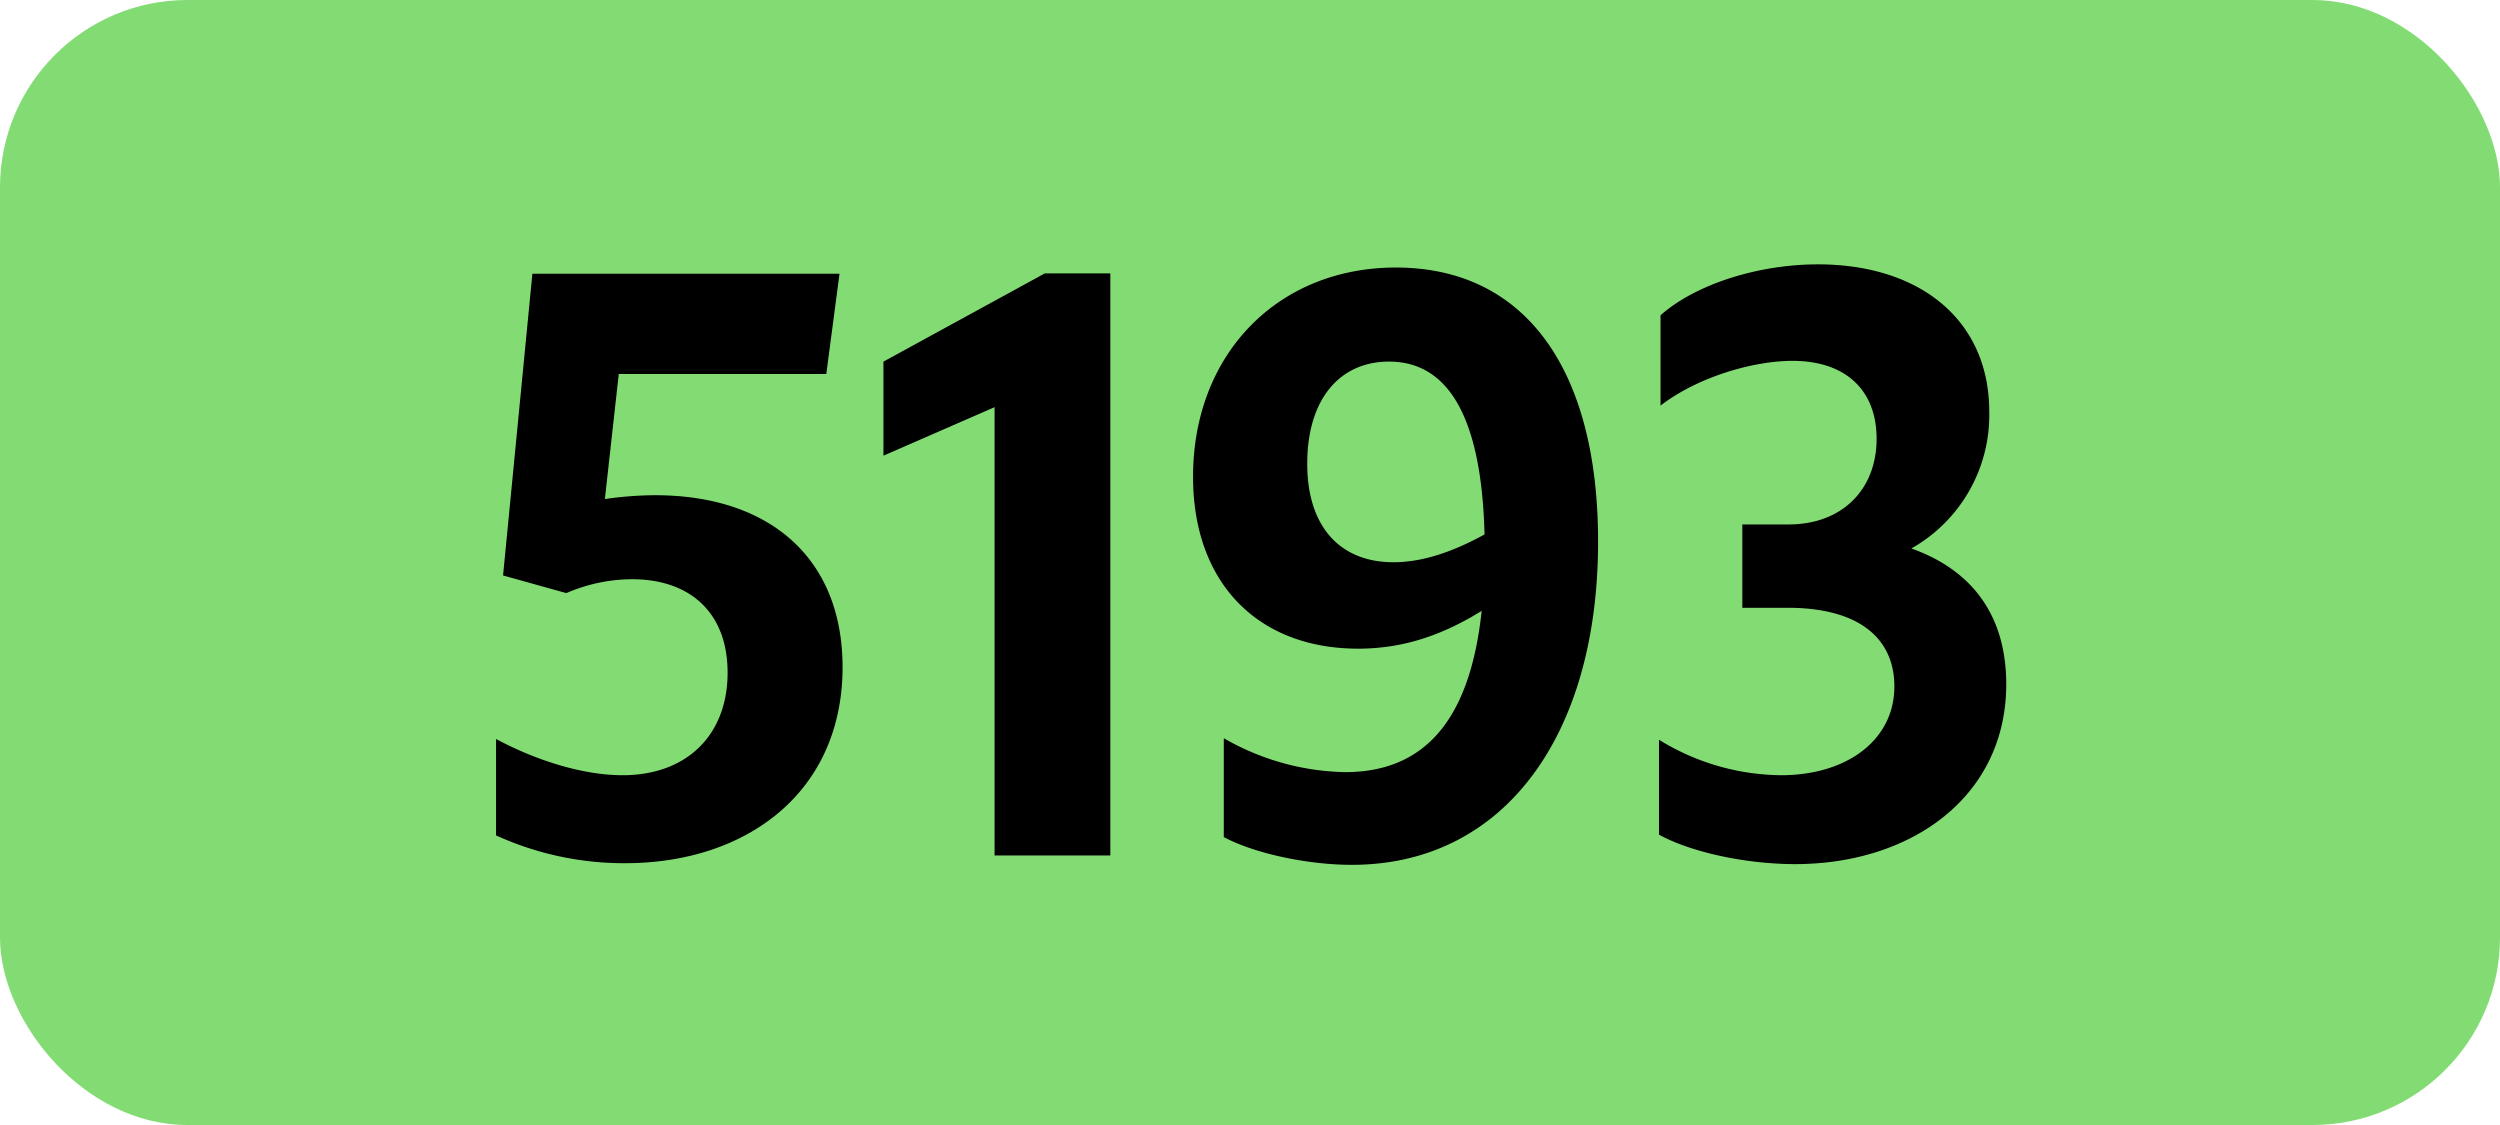
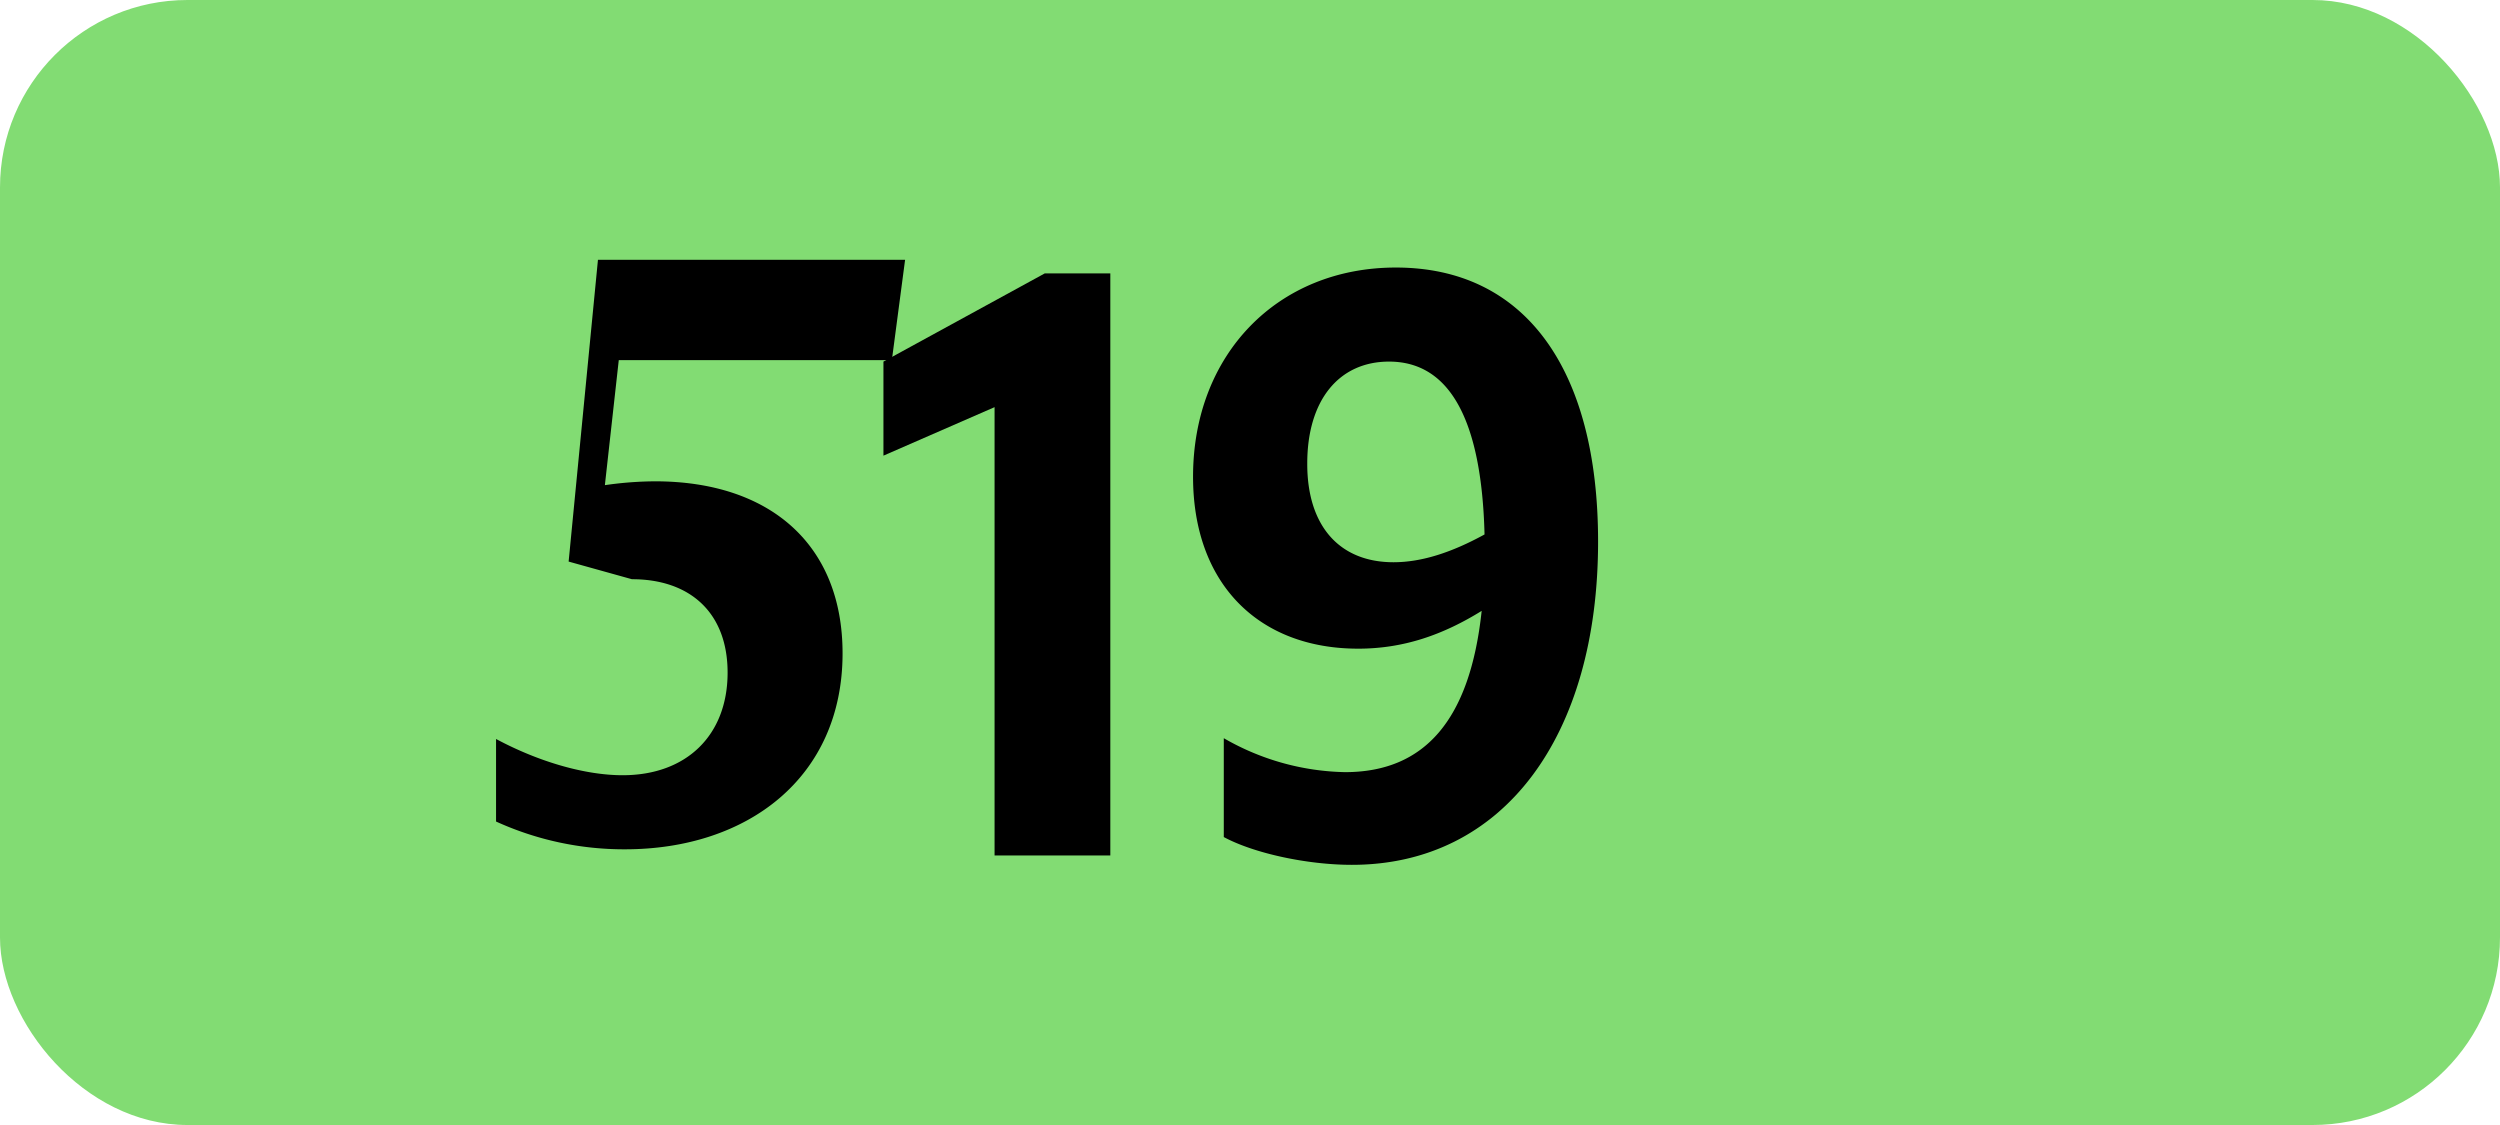
<svg xmlns="http://www.w3.org/2000/svg" viewBox="0 0 566.93 255.12">
  <defs>
    <style>.cls-1{fill:#82dc73;}</style>
  </defs>
  <g id="Calque_2" data-name="Calque 2">
    <g id="indices_de_ligne" data-name="indices de ligne">
      <rect class="cls-1" width="566.93" height="255.12" rx="42.52" />
-       <path d="M165,152.53c0-13.48-8.4-21.18-21.7-21.18a37.85,37.85,0,0,0-14.87,3.15l-14.35-4,6.65-68.43h69.65l-3,22.75H140.32l-3.15,28.35a81.53,81.53,0,0,1,11.37-.87c26.08,0,42.53,14.35,42.53,39,0,28.18-21.53,44.45-49.35,44.45a70,70,0,0,1-29.23-6.3V167.58c9.8,5.25,20.3,8.22,28.7,8.22C155.72,175.8,165,166.7,165,152.53Z" transform="translate(0)" />
+       <path d="M165,152.53c0-13.48-8.4-21.18-21.7-21.18l-14.35-4,6.65-68.43h69.65l-3,22.75H140.32l-3.15,28.35a81.53,81.53,0,0,1,11.37-.87c26.08,0,42.53,14.35,42.53,39,0,28.18-21.53,44.45-49.35,44.45a70,70,0,0,1-29.23-6.3V167.58c9.8,5.25,20.3,8.22,28.7,8.22C155.72,175.8,165,166.7,165,152.53Z" transform="translate(0)" />
      <path d="M225.54,194V92.33l-25.2,11V82l36.58-20h14.87V194Z" transform="translate(0)" />
      <path d="M305,175.1c18,0,28.35-11.72,31-36.57-8.75,5.42-17.67,8.57-28,8.57-22.57,0-37.45-14.7-37.45-39,0-27.65,19.08-47.43,46-47.43,29.22,0,45.85,22.93,45.85,62.13,0,44.27-21.53,73.32-55.83,73.32-10.15,0-22.22-2.62-29.05-6.3V167.4A57,57,0,0,0,305,175.1Zm11-47.6c6.48,0,13.3-2.27,20.65-6.3C336,95.3,328.79,82,315,82c-11.37,0-18.55,8.75-18.55,23.1C296.41,119.28,303.76,127.5,316,127.5Z" transform="translate(0)" />
-       <path d="M376.21,189.28V167.75a53.47,53.47,0,0,0,27.65,8.05c15.05,0,25.73-8.05,25.73-20.12,0-11.2-8.4-17.85-24.15-17.85H395.11v-18.9h10.5c12.08,0,19.95-7.88,19.95-19.43,0-11-7-17.67-19.07-17.67-8.93,0-21.53,3.67-29.93,10.15V71.5c7.88-7,22.05-11.55,35.7-11.55,23.1,0,38.85,12.6,38.85,33.43a34.75,34.75,0,0,1-17.67,31c13.82,4.9,21.52,15.23,21.52,30.8,0,25.2-21.17,40.78-47.95,40.78C395.46,195.93,383.21,193.13,376.21,189.28Z" transform="translate(0)" />
    </g>
  </g>
</svg>